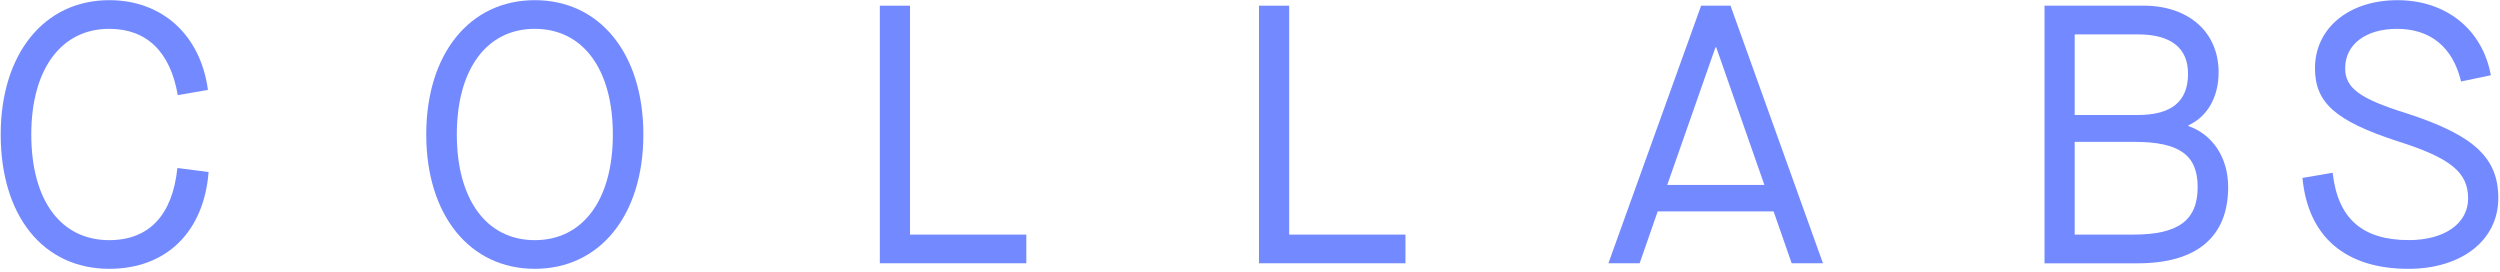
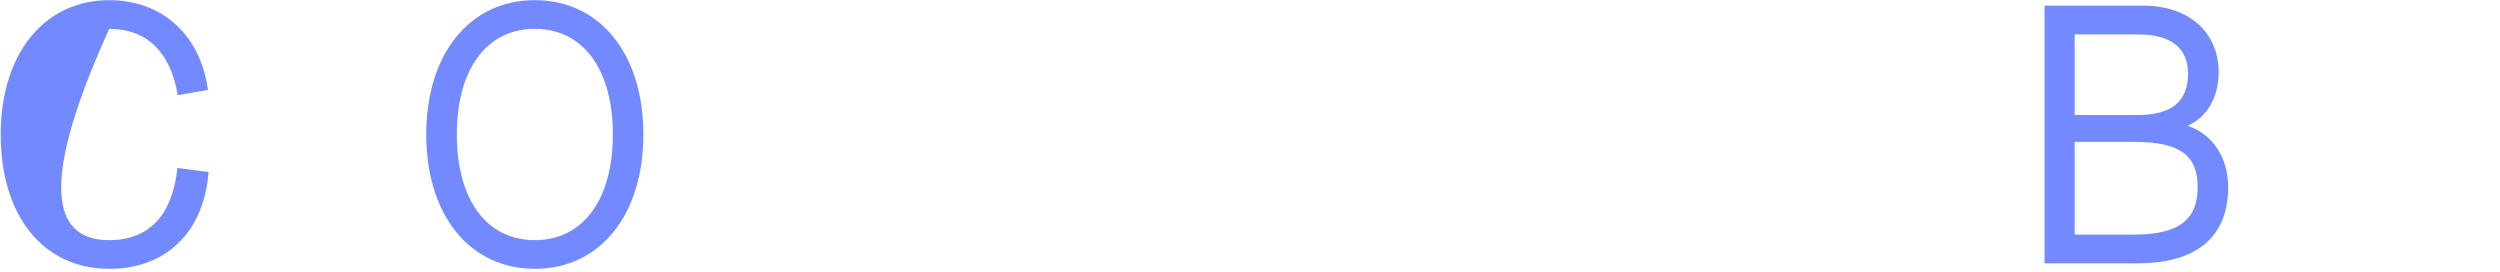
<svg xmlns="http://www.w3.org/2000/svg" width="1074px" height="117px" viewBox="0 0 1074 117" version="1.1">
  <title>Group 4</title>
  <g id="Page-1" stroke="none" stroke-width="1" fill="none" fill-rule="evenodd">
    <g id="Desktop-HD-Copy-10" transform="translate(-184, -526)" fill="#7389FF">
      <g id="Group-4" transform="translate(184.304, 526.071)">
-         <path d="M-1.42108547e-14,57.691 C-1.42108547e-14,23.071 18.655,-7.10542736e-15 46.623,-7.10542736e-15 C69.41,-7.10542736e-15 85.857,15.003 89.028,38.555 L76.063,40.791 C72.892,22.278 62.786,12.314 46.623,12.314 C25.93,12.314 13.135,29.723 13.135,57.691 C13.135,85.999 25.788,103.097 46.623,103.097 C63.721,103.097 73.826,92.34 75.893,72.1 L89.311,73.826 C87.273,99.586 71.166,115.41 46.623,115.41 C18.343,115.41 -1.42108547e-14,92.793 -1.42108547e-14,57.691" id="Fill-29" />
+         <path d="M-1.42108547e-14,57.691 C-1.42108547e-14,23.071 18.655,-7.10542736e-15 46.623,-7.10542736e-15 C69.41,-7.10542736e-15 85.857,15.003 89.028,38.555 L76.063,40.791 C72.892,22.278 62.786,12.314 46.623,12.314 C13.135,85.999 25.788,103.097 46.623,103.097 C63.721,103.097 73.826,92.34 75.893,72.1 L89.311,73.826 C87.273,99.586 71.166,115.41 46.623,115.41 C18.343,115.41 -1.42108547e-14,92.793 -1.42108547e-14,57.691" id="Fill-29" />
        <path d="M262.978,57.691 C262.978,29.723 250.183,12.314 229.434,12.314 C208.741,12.314 195.946,29.723 195.946,57.691 C195.946,85.687 208.741,103.097 229.434,103.097 C250.183,103.097 262.978,85.687 262.978,57.691 M182.811,57.691 C182.811,23.071 201.466,-7.10542736e-15 229.434,-7.10542736e-15 C257.458,-7.10542736e-15 276.085,23.071 276.085,57.691 C276.085,92.34 257.458,115.41 229.434,115.41 C201.466,115.41 182.811,92.34 182.811,57.691" id="Fill-30" />
-         <polygon id="Fill-31" points="377.676 2.375 390.64 2.375 390.64 100.716 440.604 100.716 440.604 113.03 377.676 113.03" />
-         <polygon id="Fill-32" points="540.555 2.375 553.52 2.375 553.52 100.716 603.483 100.716 603.483 113.03 540.555 113.03" />
-         <path d="M757.672,79.363 L736.979,20.229 L736.668,20.229 L715.947,79.363 L757.672,79.363 Z M761.635,90.743 L711.842,90.743 L704.086,113.021 L690.668,113.021 L730.497,2.367 L743.122,2.367 L782.838,113.021 L769.392,113.021 L761.635,90.743 Z" id="Fill-33" />
        <path d="M916.295,100.705 C935.572,100.705 943.81,94.534 943.81,80.295 C943.81,66.566 936.053,60.876 916.606,60.876 L890.987,60.876 L890.987,100.705 L916.295,100.705 Z M918.163,49.326 C932.571,49.326 939.677,43.495 939.677,31.634 C939.677,20.566 932.402,14.706 918.163,14.706 L890.987,14.706 L890.987,49.326 L918.163,49.326 Z M878.023,2.364 L920.541,2.364 C940.016,2.364 952.811,13.772 952.811,30.983 C952.811,41.74 947.886,50.119 939.847,53.742 L939.847,54.082 C950.122,57.677 956.916,67.5 956.916,80.295 C956.916,101.639 943.47,113.047 918.05,113.047 L878.023,113.047 L878.023,2.364 Z" id="Fill-34" />
-         <path d="M988.833,76.352 L1001.798,74.144 C1004.006,93.732 1014.451,103.074 1034.522,103.074 C1049.864,103.074 1059.999,95.94 1059.999,85.184 C1059.999,73.974 1052.554,67.803 1029.483,60.528 C1003.072,51.865 994.211,44.109 994.211,29.248 C994.211,12.036 1008.762,0.006 1029.624,0.006 C1050.487,0.006 1066.141,12.489 1069.765,32.248 L1056.97,34.937 C1053.488,20.246 1043.835,12.32 1029.483,12.32 C1016.037,12.32 1007.176,18.972 1007.176,29.248 C1007.176,37.796 1013.489,42.382 1033.729,48.667 C1062.518,58.036 1072.963,67.661 1072.963,85.07 C1072.963,103.074 1057.281,115.416 1034.352,115.416 C1007.318,115.416 991.211,101.659 988.833,76.352" id="Fill-35" />
      </g>
    </g>
  </g>
</svg>